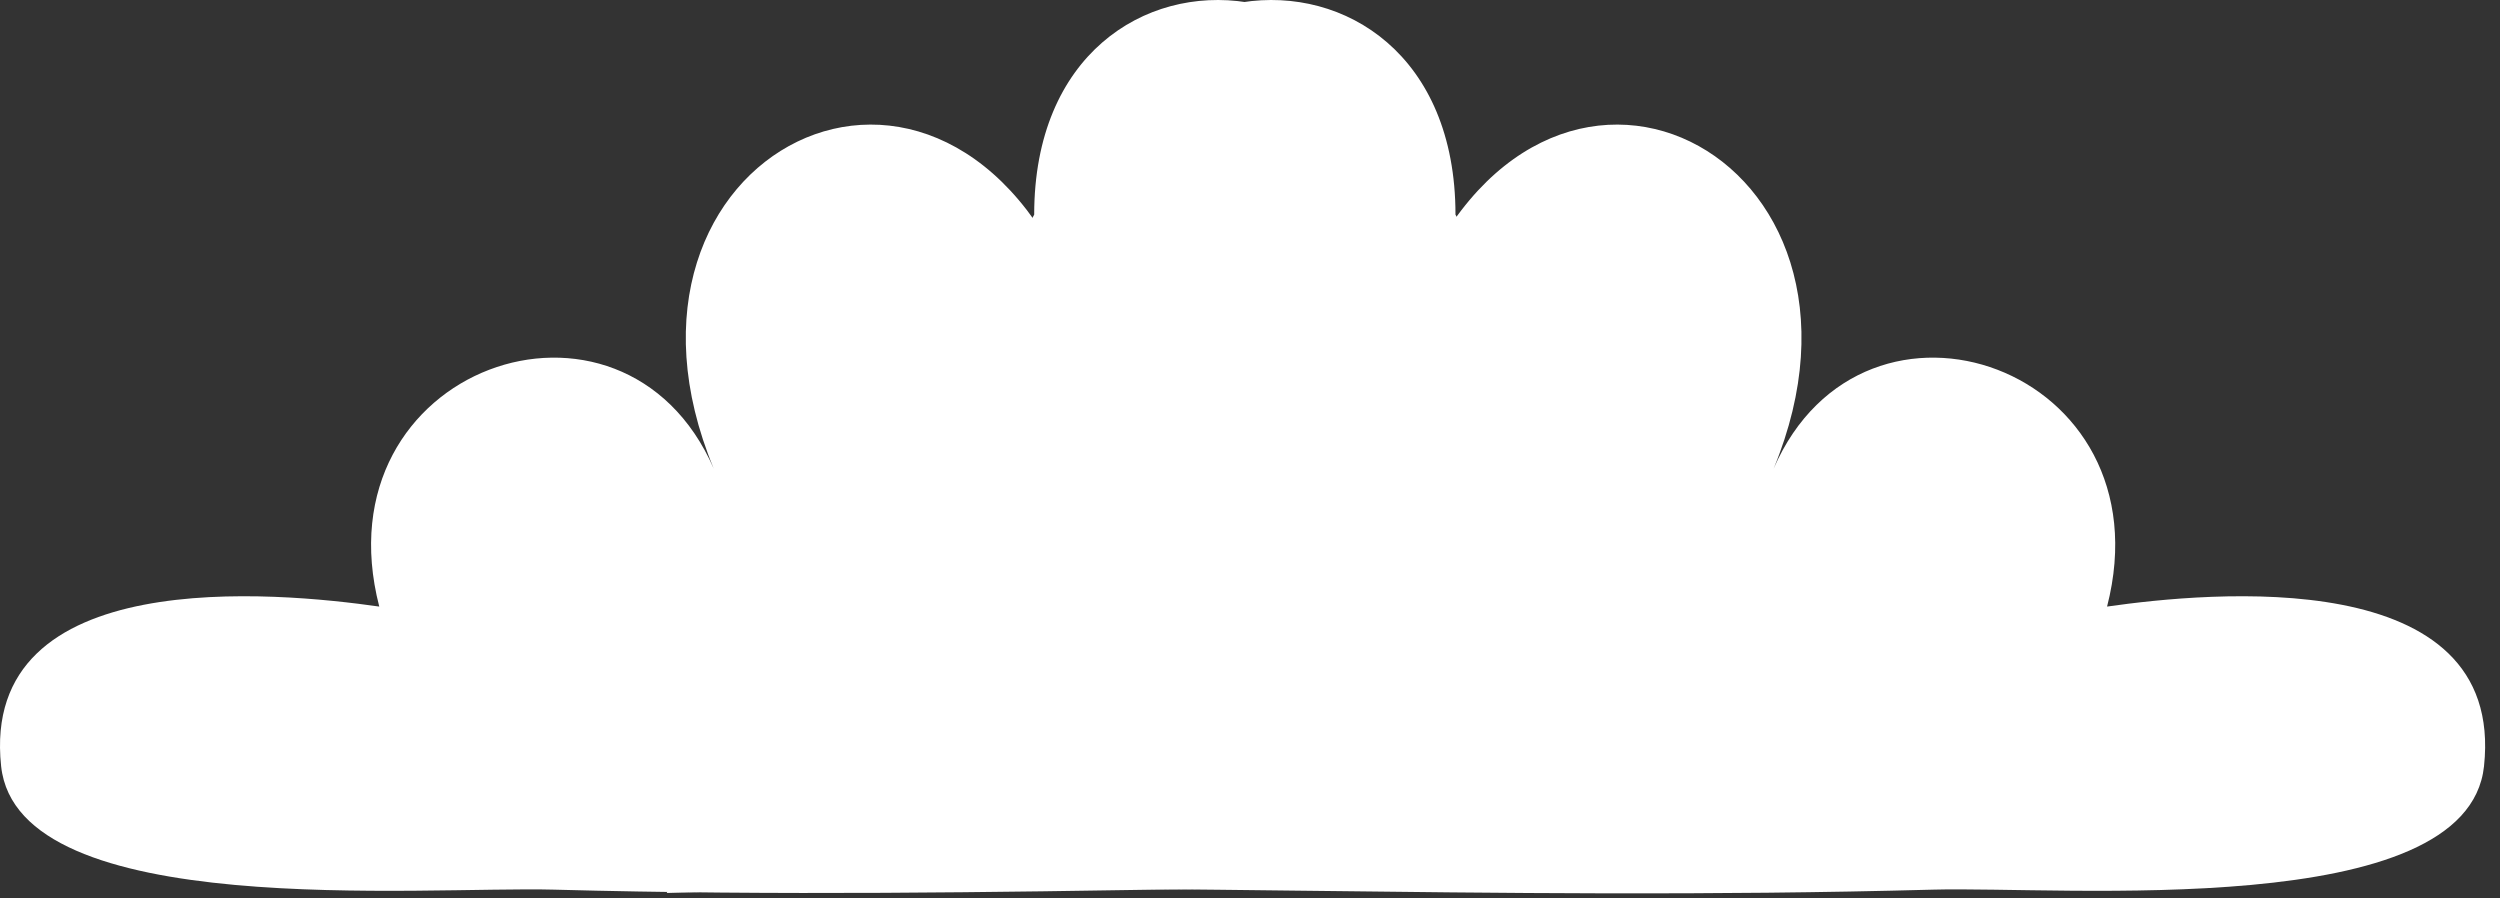
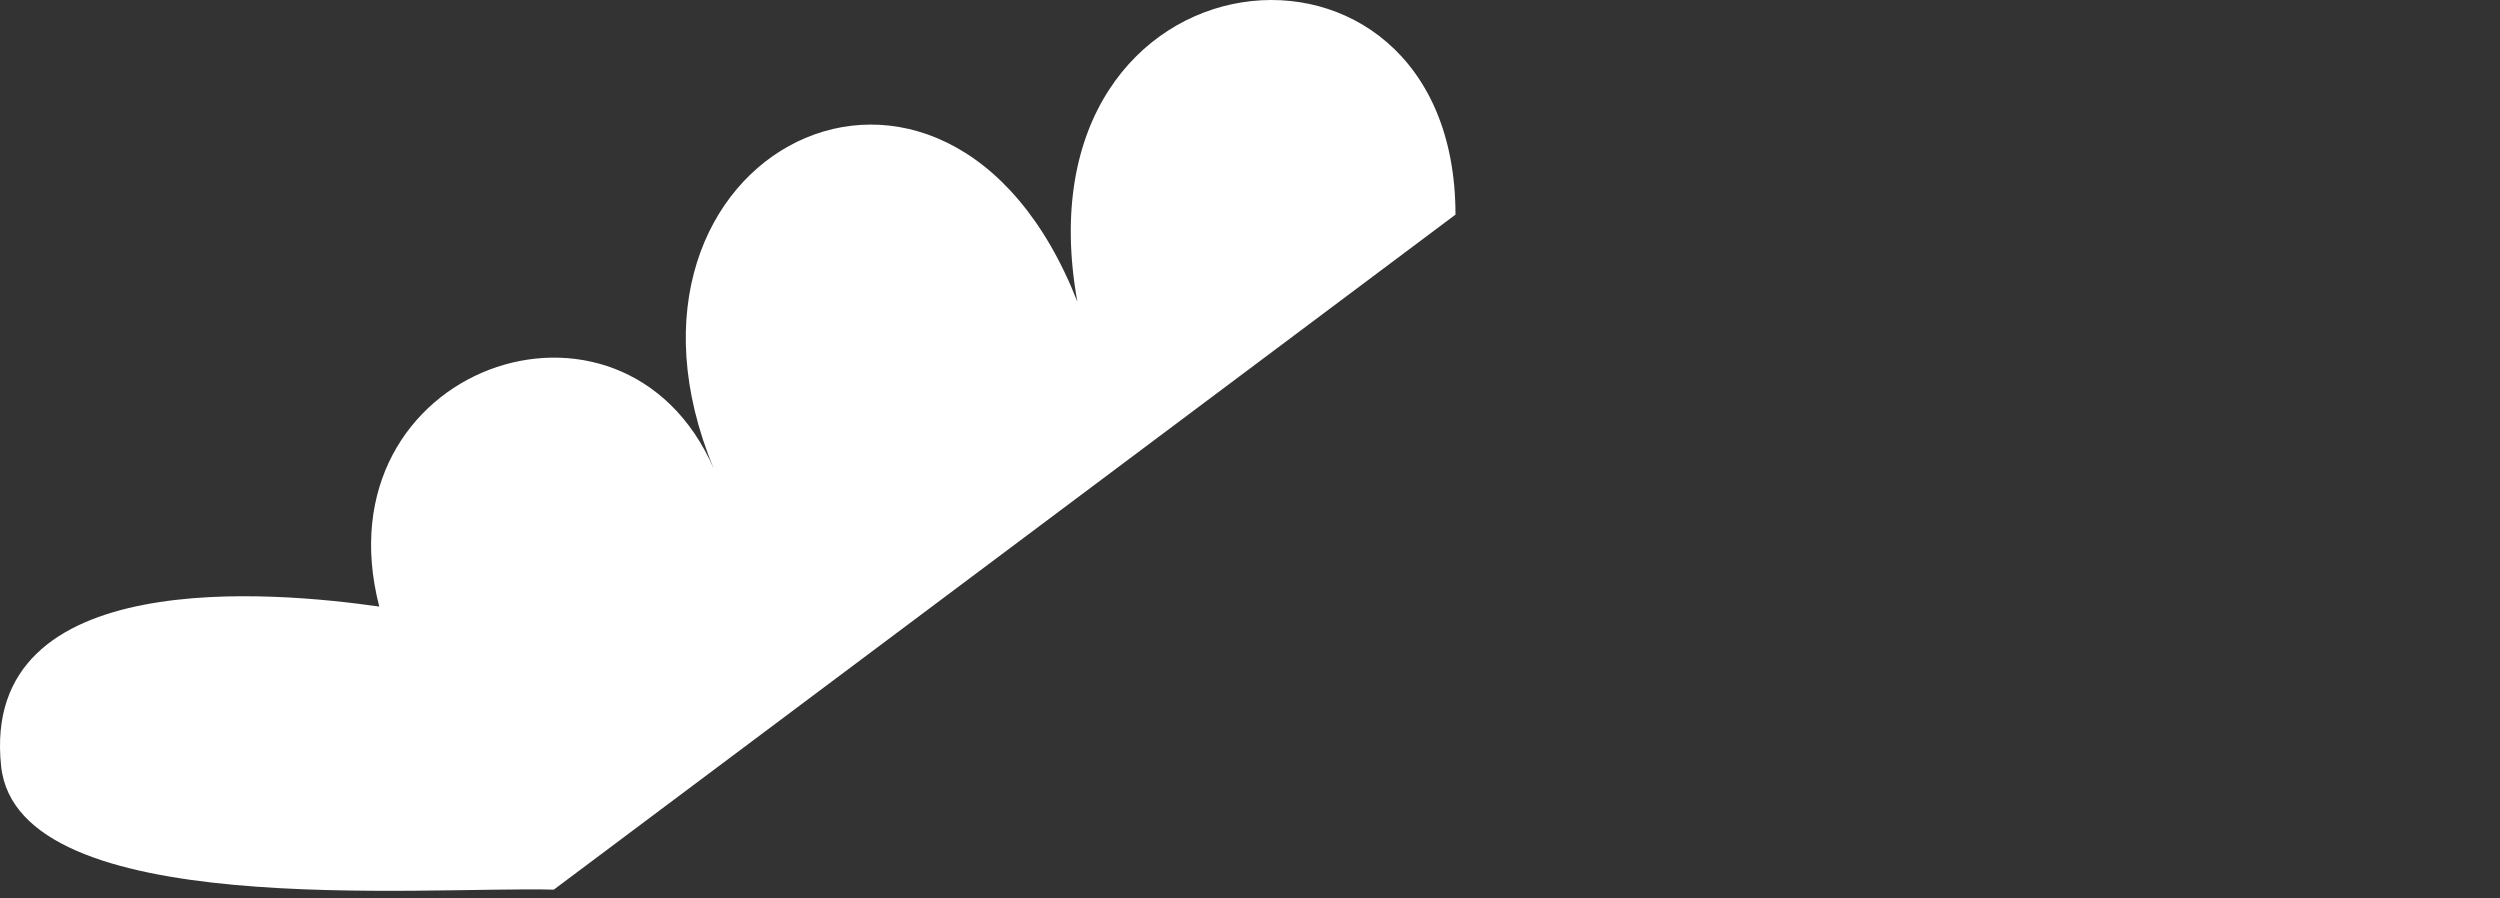
<svg xmlns="http://www.w3.org/2000/svg" width="167" height="60" viewBox="0 0 167 60" fill="none">
  <rect x="0" y="0" width="167" height="60" fill="#333333" stroke="none" />
-   <path fill-rule="evenodd" clip-rule="evenodd" d="M69.084 14.338C69.084 -6.996 98.623 -4.084 94.264 20.156C102.981 -2.147 127.192 10.218 118.477 31.308C124.529 17.398 144.868 24.521 140.752 40.519C147.532 39.549 167.385 37.612 165.932 51.186C164.822 61.571 137.845 59.191 129.13 59.428C99.057 60.246 73.832 58.714 44.537 59.652" fill="white" />
-   <path fill-rule="evenodd" clip-rule="evenodd" d="M97.226 14.338C97.226 -6.996 67.596 -4.084 71.968 20.156C63.224 -2.147 38.937 10.218 47.679 31.308C41.608 17.398 21.206 24.521 25.335 40.519C18.534 39.549 -1.381 37.612 0.076 51.186C1.189 61.571 28.251 59.191 36.993 59.428C67.16 60.246 93.384 58.49 122.771 59.428" fill="white" />
+   <path fill-rule="evenodd" clip-rule="evenodd" d="M97.226 14.338C97.226 -6.996 67.596 -4.084 71.968 20.156C63.224 -2.147 38.937 10.218 47.679 31.308C41.608 17.398 21.206 24.521 25.335 40.519C18.534 39.549 -1.381 37.612 0.076 51.186C1.189 61.571 28.251 59.191 36.993 59.428" fill="white" />
</svg>